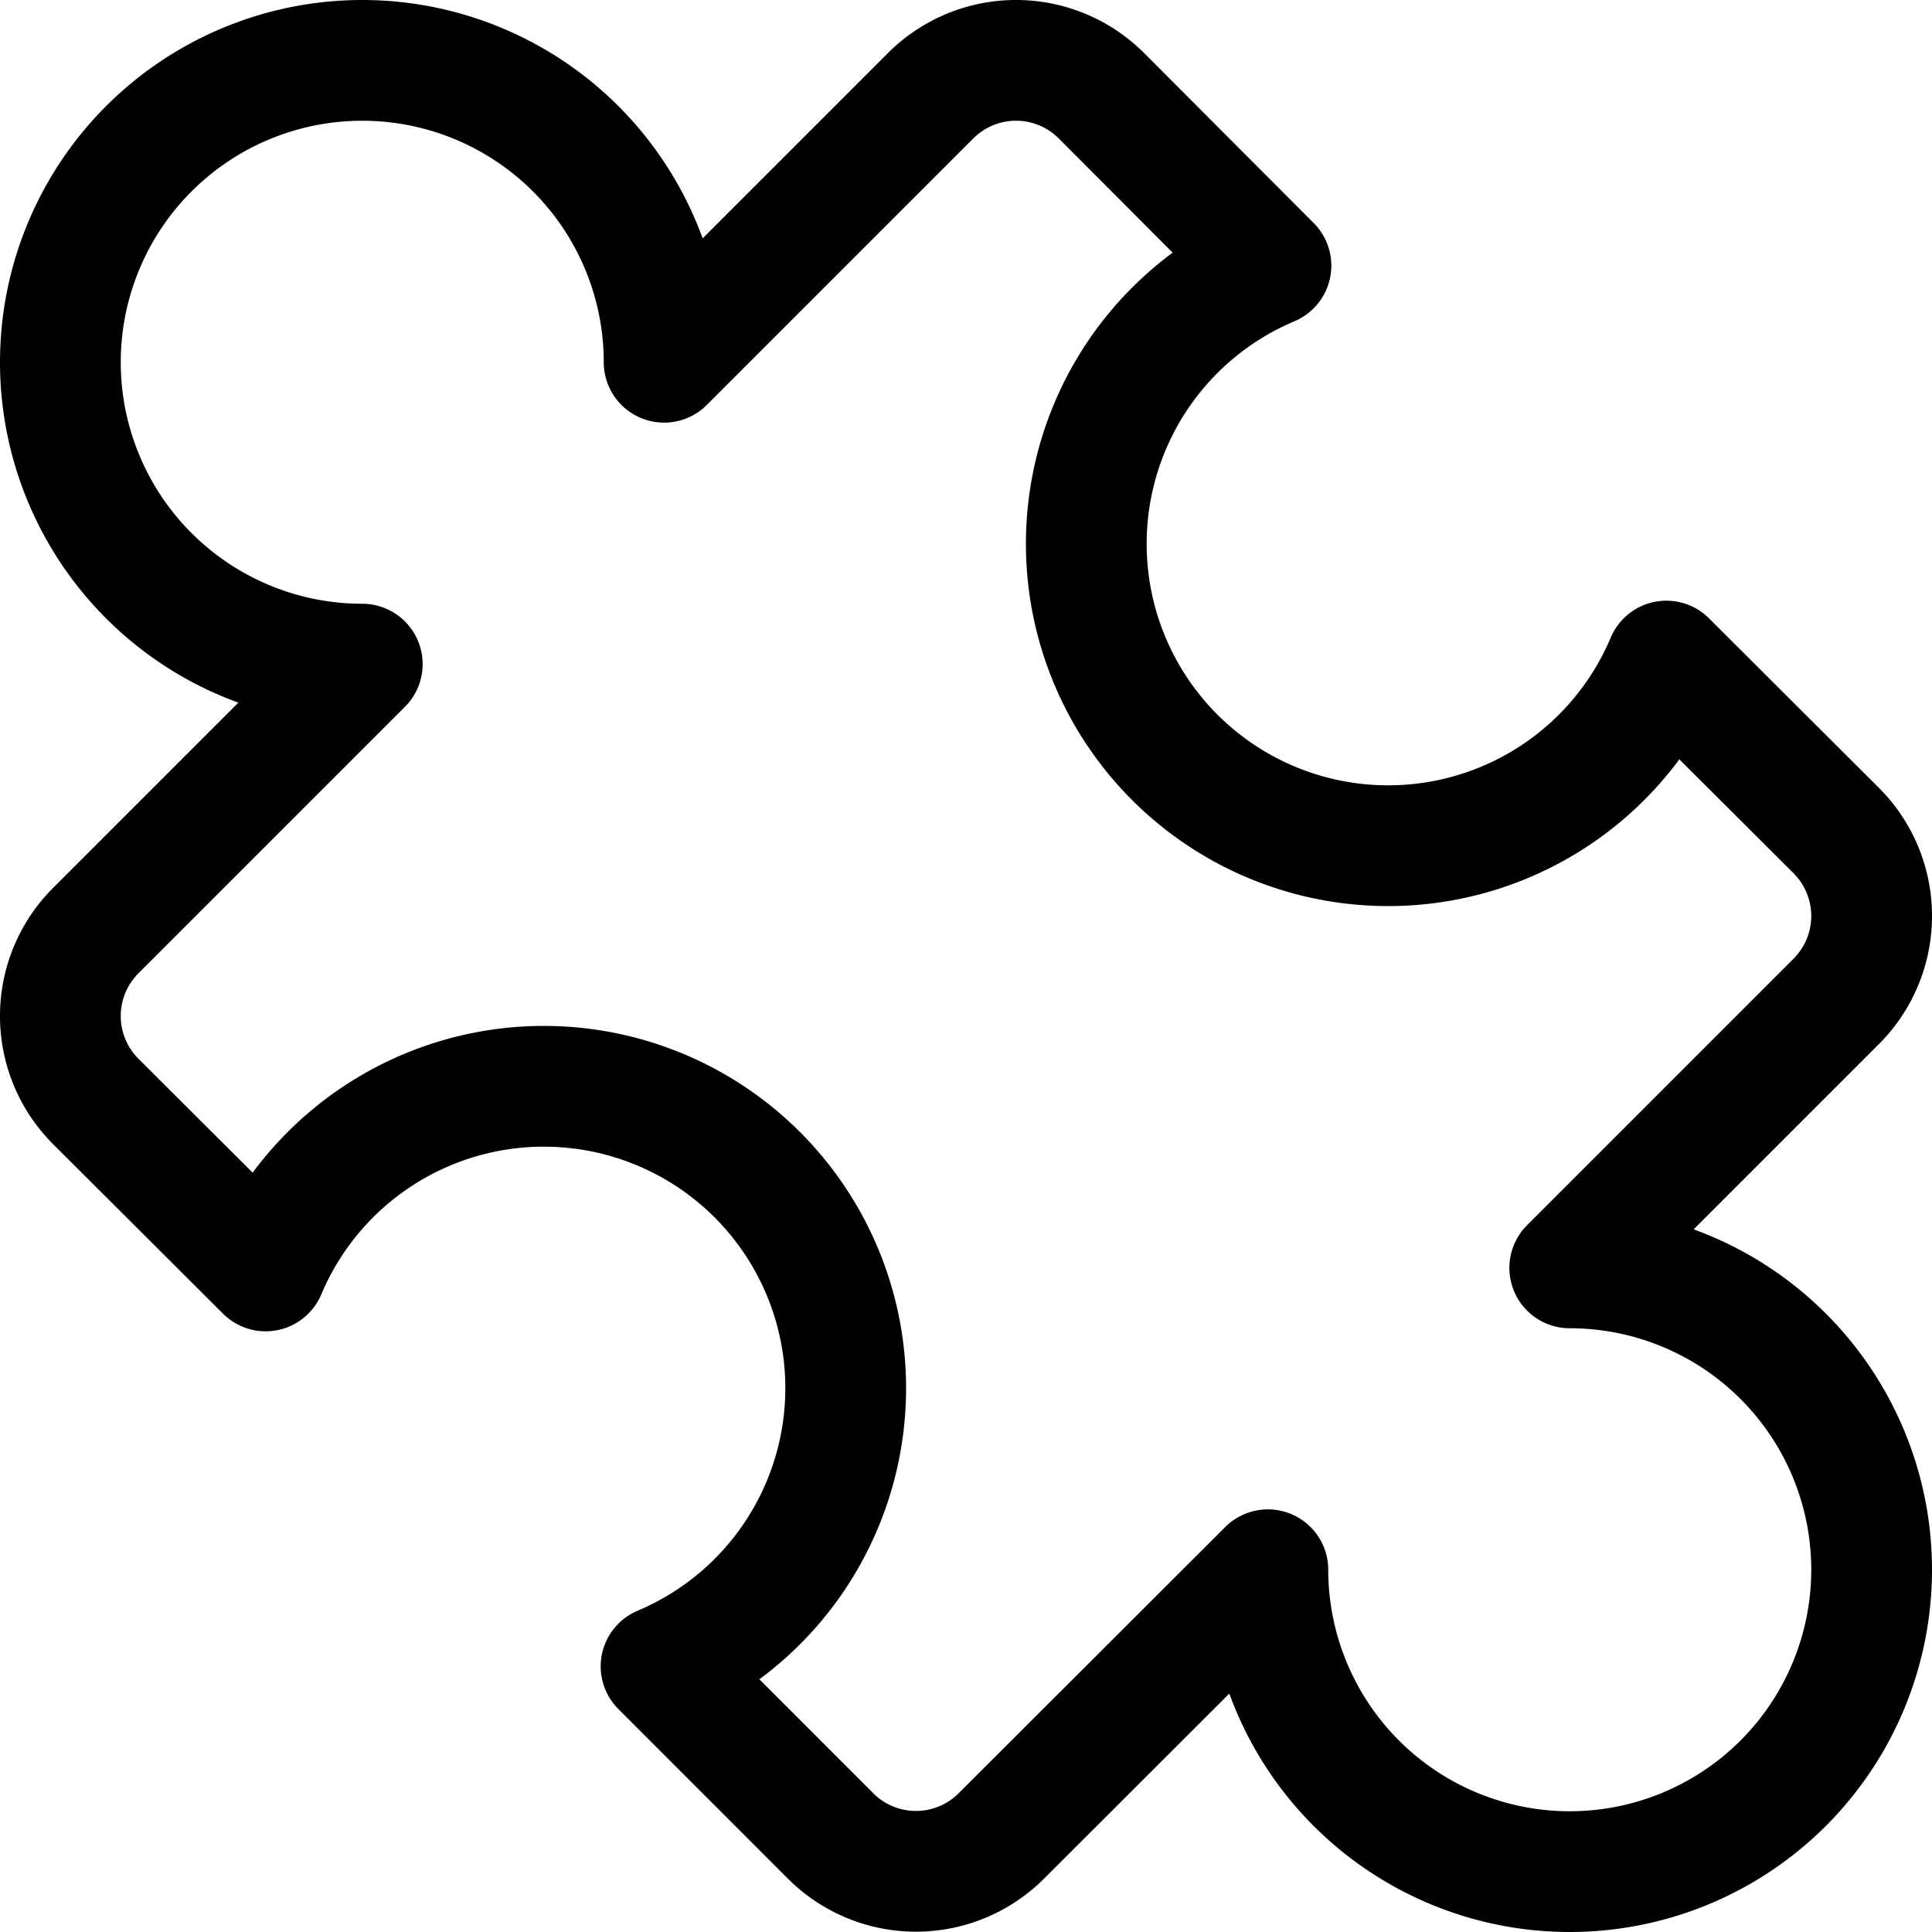
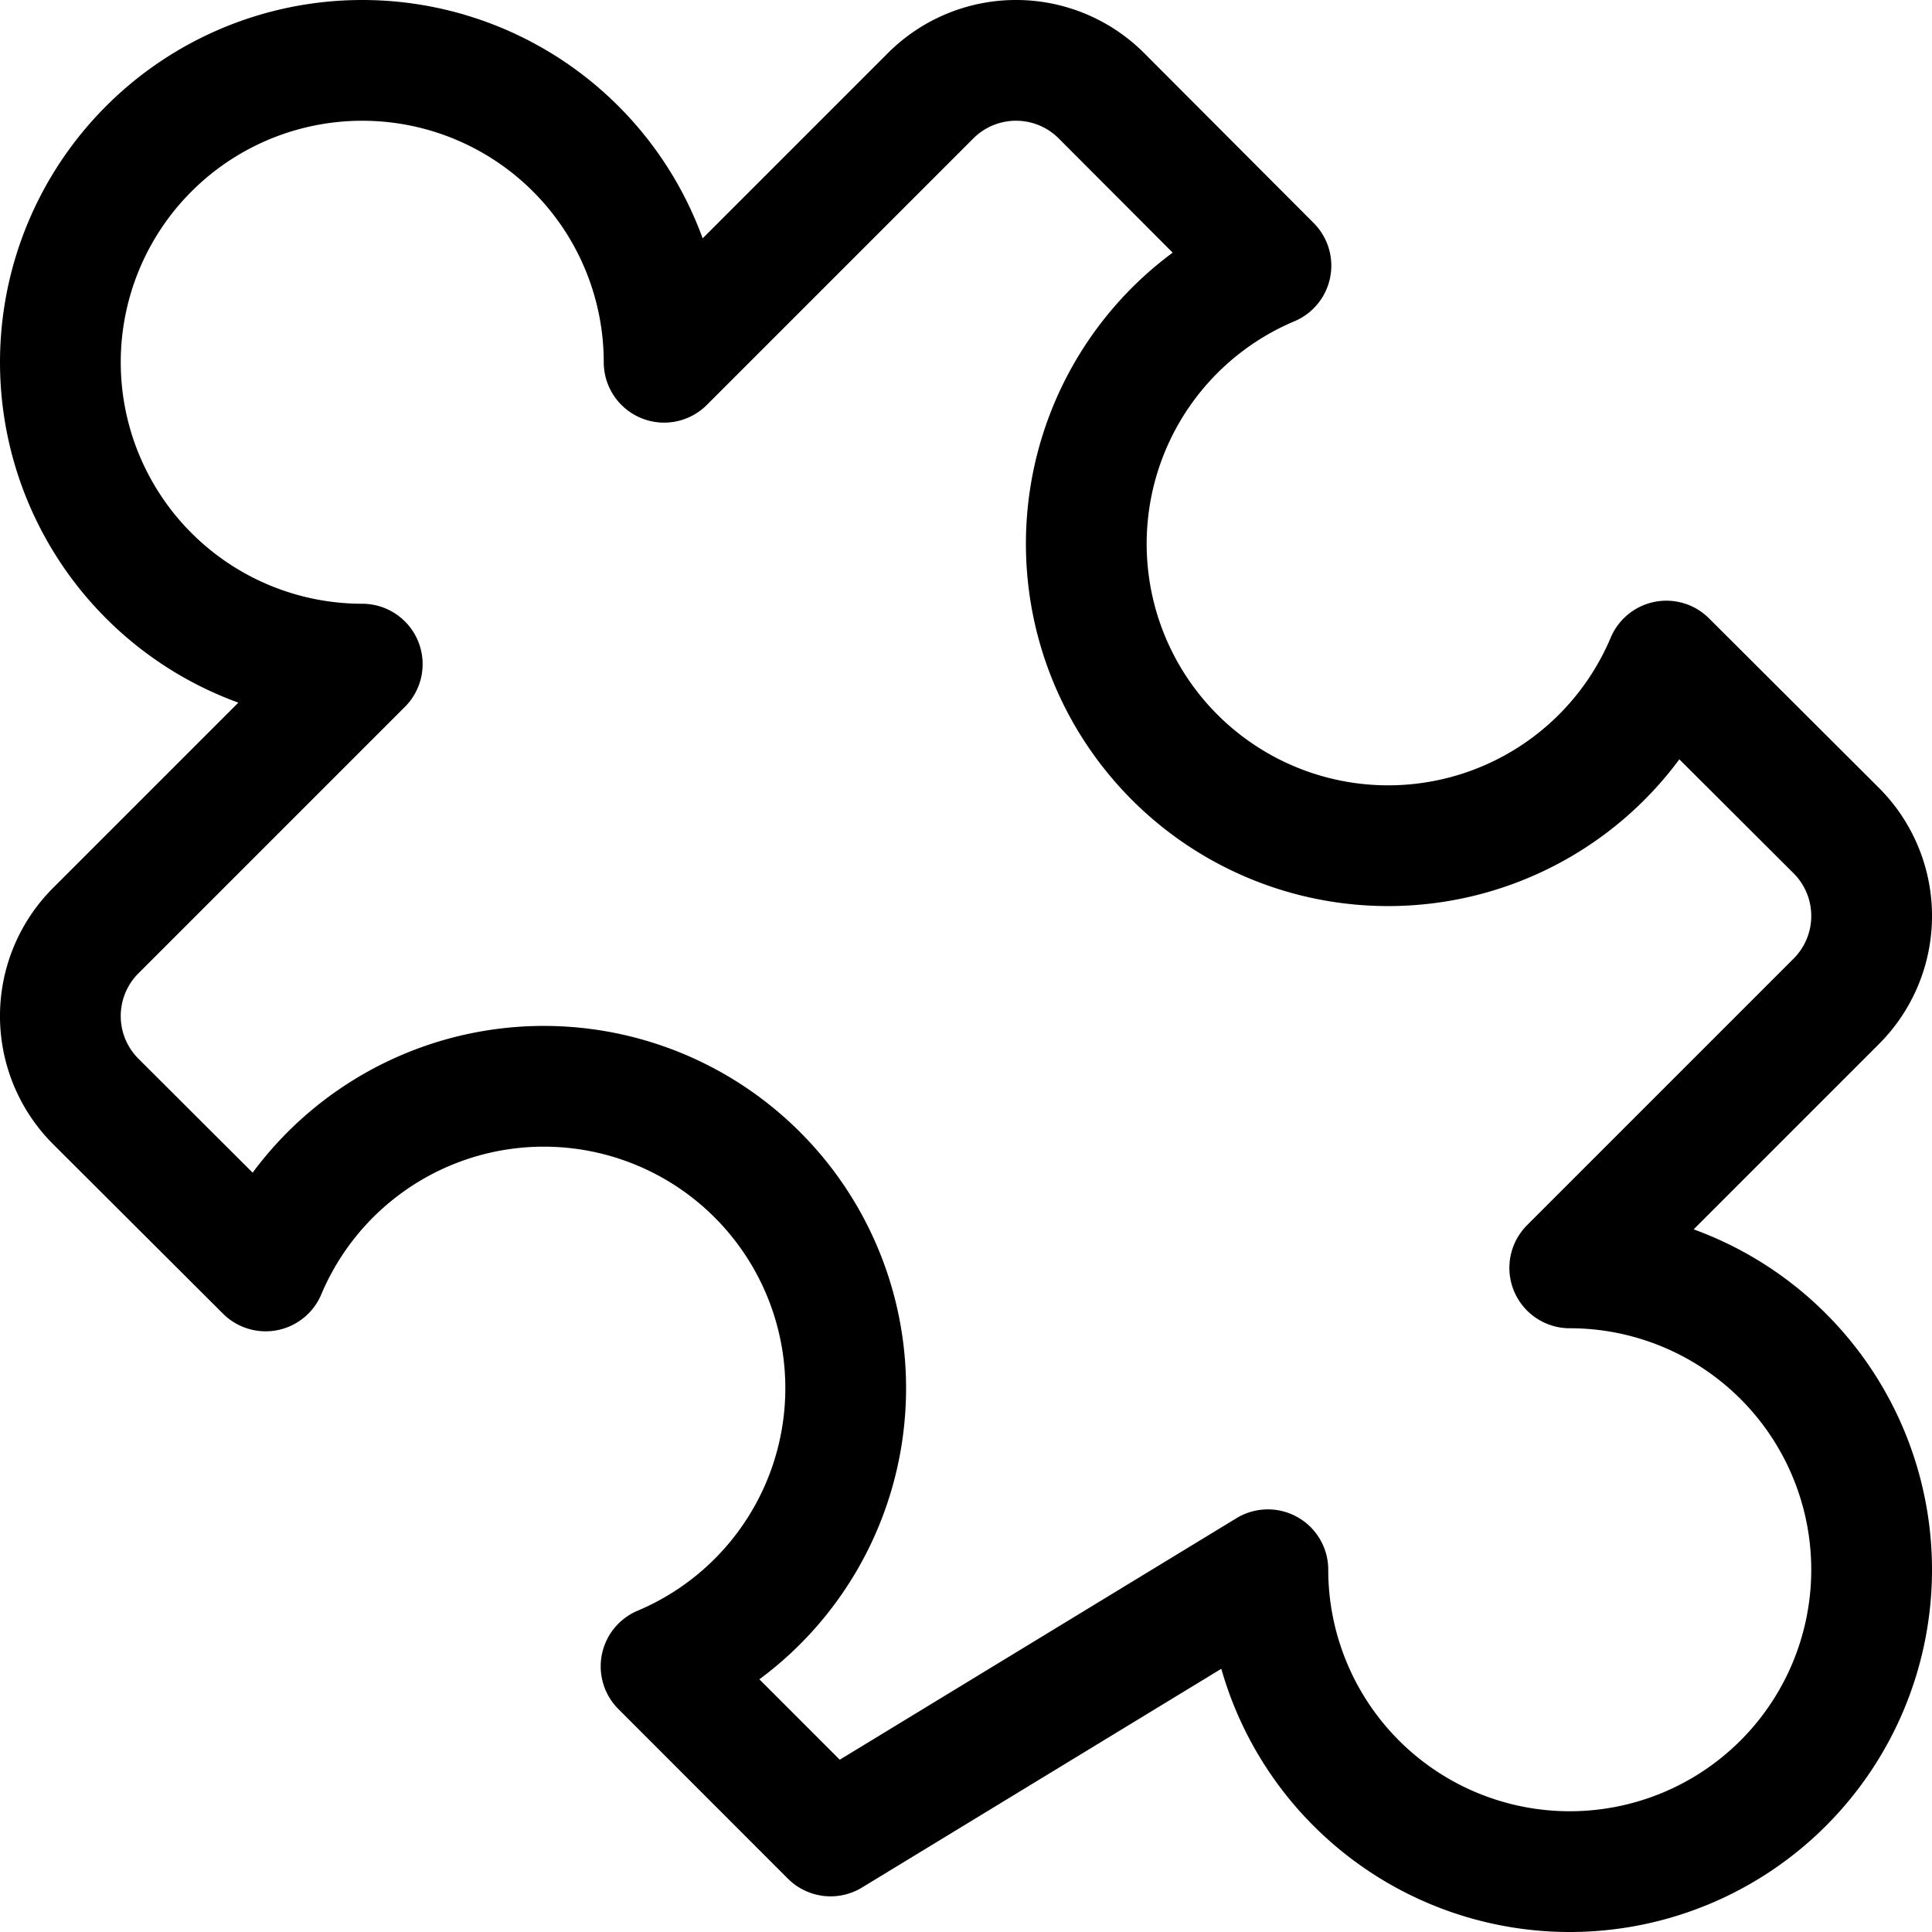
<svg xmlns="http://www.w3.org/2000/svg" viewBox="0 0 24 24">
  <defs>
    <style>.a{fill:none;stroke:currentColor;stroke-linecap:round;stroke-linejoin:round;stroke-width:1.5px;}</style>
  </defs>
  <title>module-puzzle</title>
-   <path class="a" d="M19.5,15.75l3.311-3.311a1.5,1.5,0,0,0,0-2.121L20.7,8.212A3.75,3.75,0,1,1,15.788,3.3L13.682,1.189a1.5,1.5,0,0,0-2.121,0L8.25,4.5A3.75,3.75,0,1,0,4.5,8.25L1.189,11.561a1.5,1.5,0,0,0,0,2.121L3.3,15.788A3.75,3.75,0,1,1,8.212,20.7l2.106,2.107a1.5,1.5,0,0,0,2.121,0L15.75,19.5a3.75,3.75,0,1,0,3.75-3.75Z" />
+   <path class="a" d="M19.5,15.75l3.311-3.311a1.5,1.5,0,0,0,0-2.121L20.7,8.212A3.75,3.75,0,1,1,15.788,3.3L13.682,1.189a1.5,1.5,0,0,0-2.121,0L8.25,4.5A3.75,3.75,0,1,0,4.5,8.25L1.189,11.561a1.5,1.5,0,0,0,0,2.121L3.3,15.788A3.75,3.75,0,1,1,8.212,20.7l2.106,2.107L15.75,19.5a3.75,3.75,0,1,0,3.75-3.75Z" />
</svg>